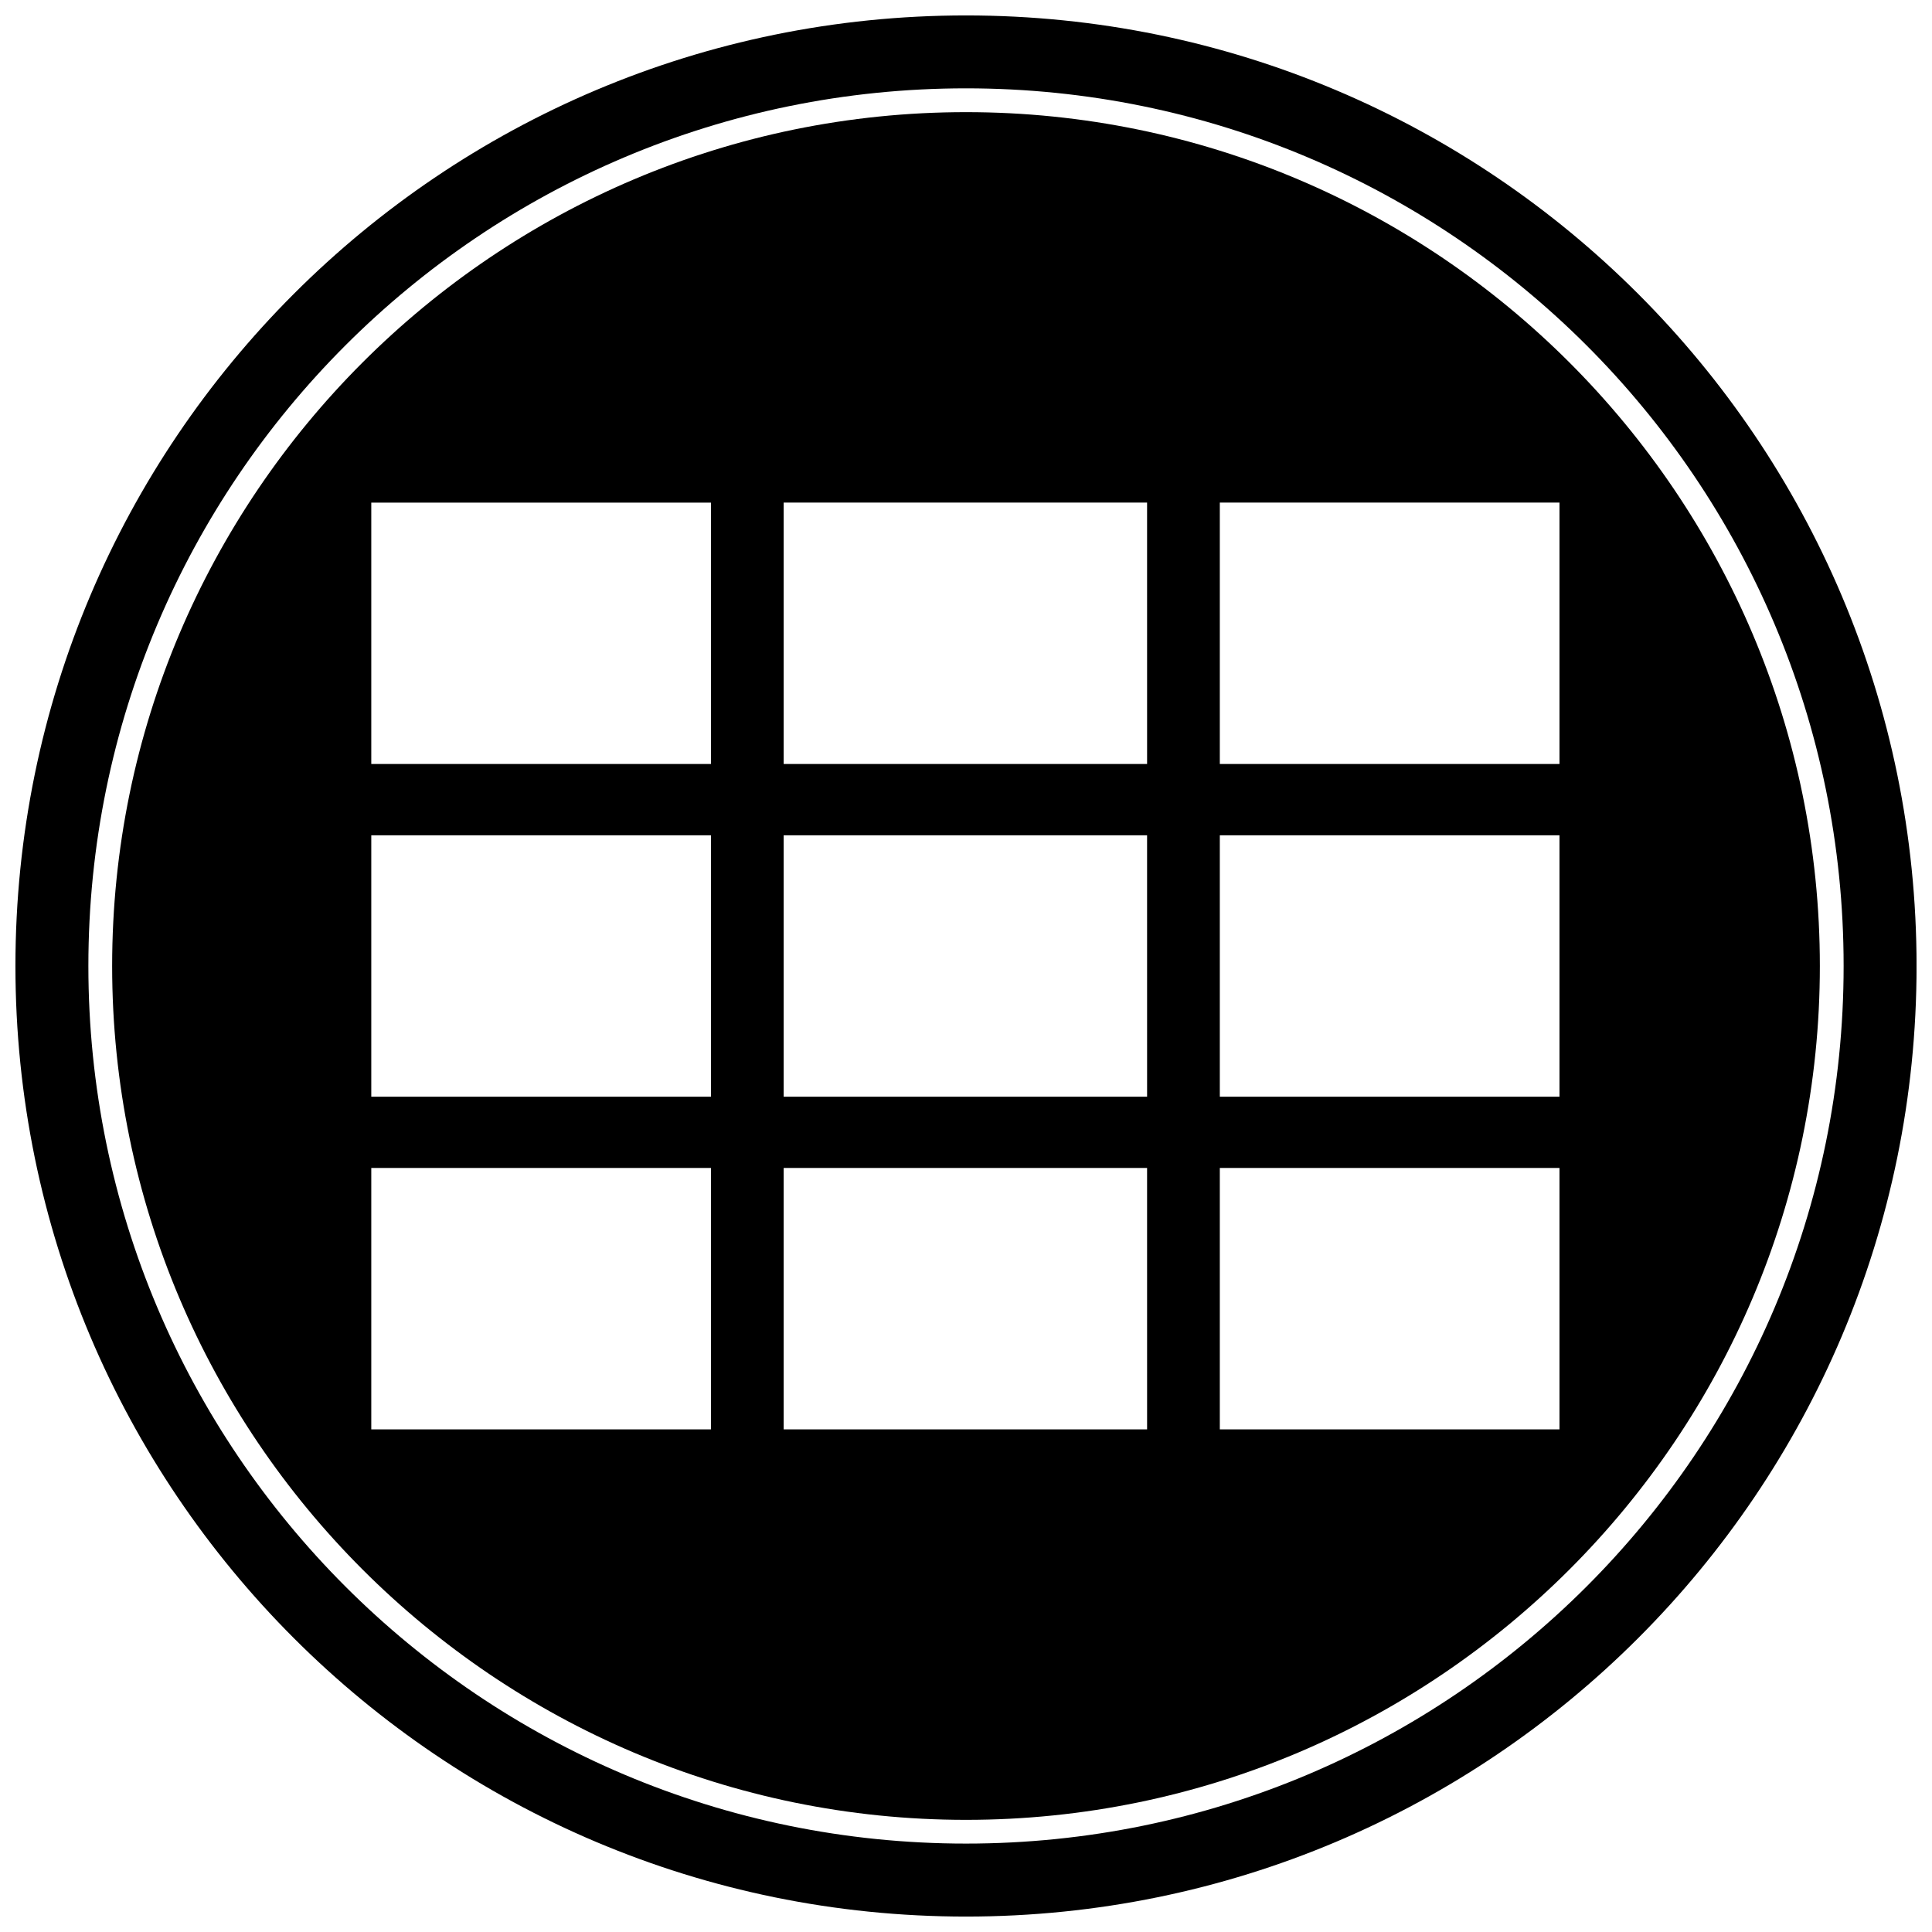
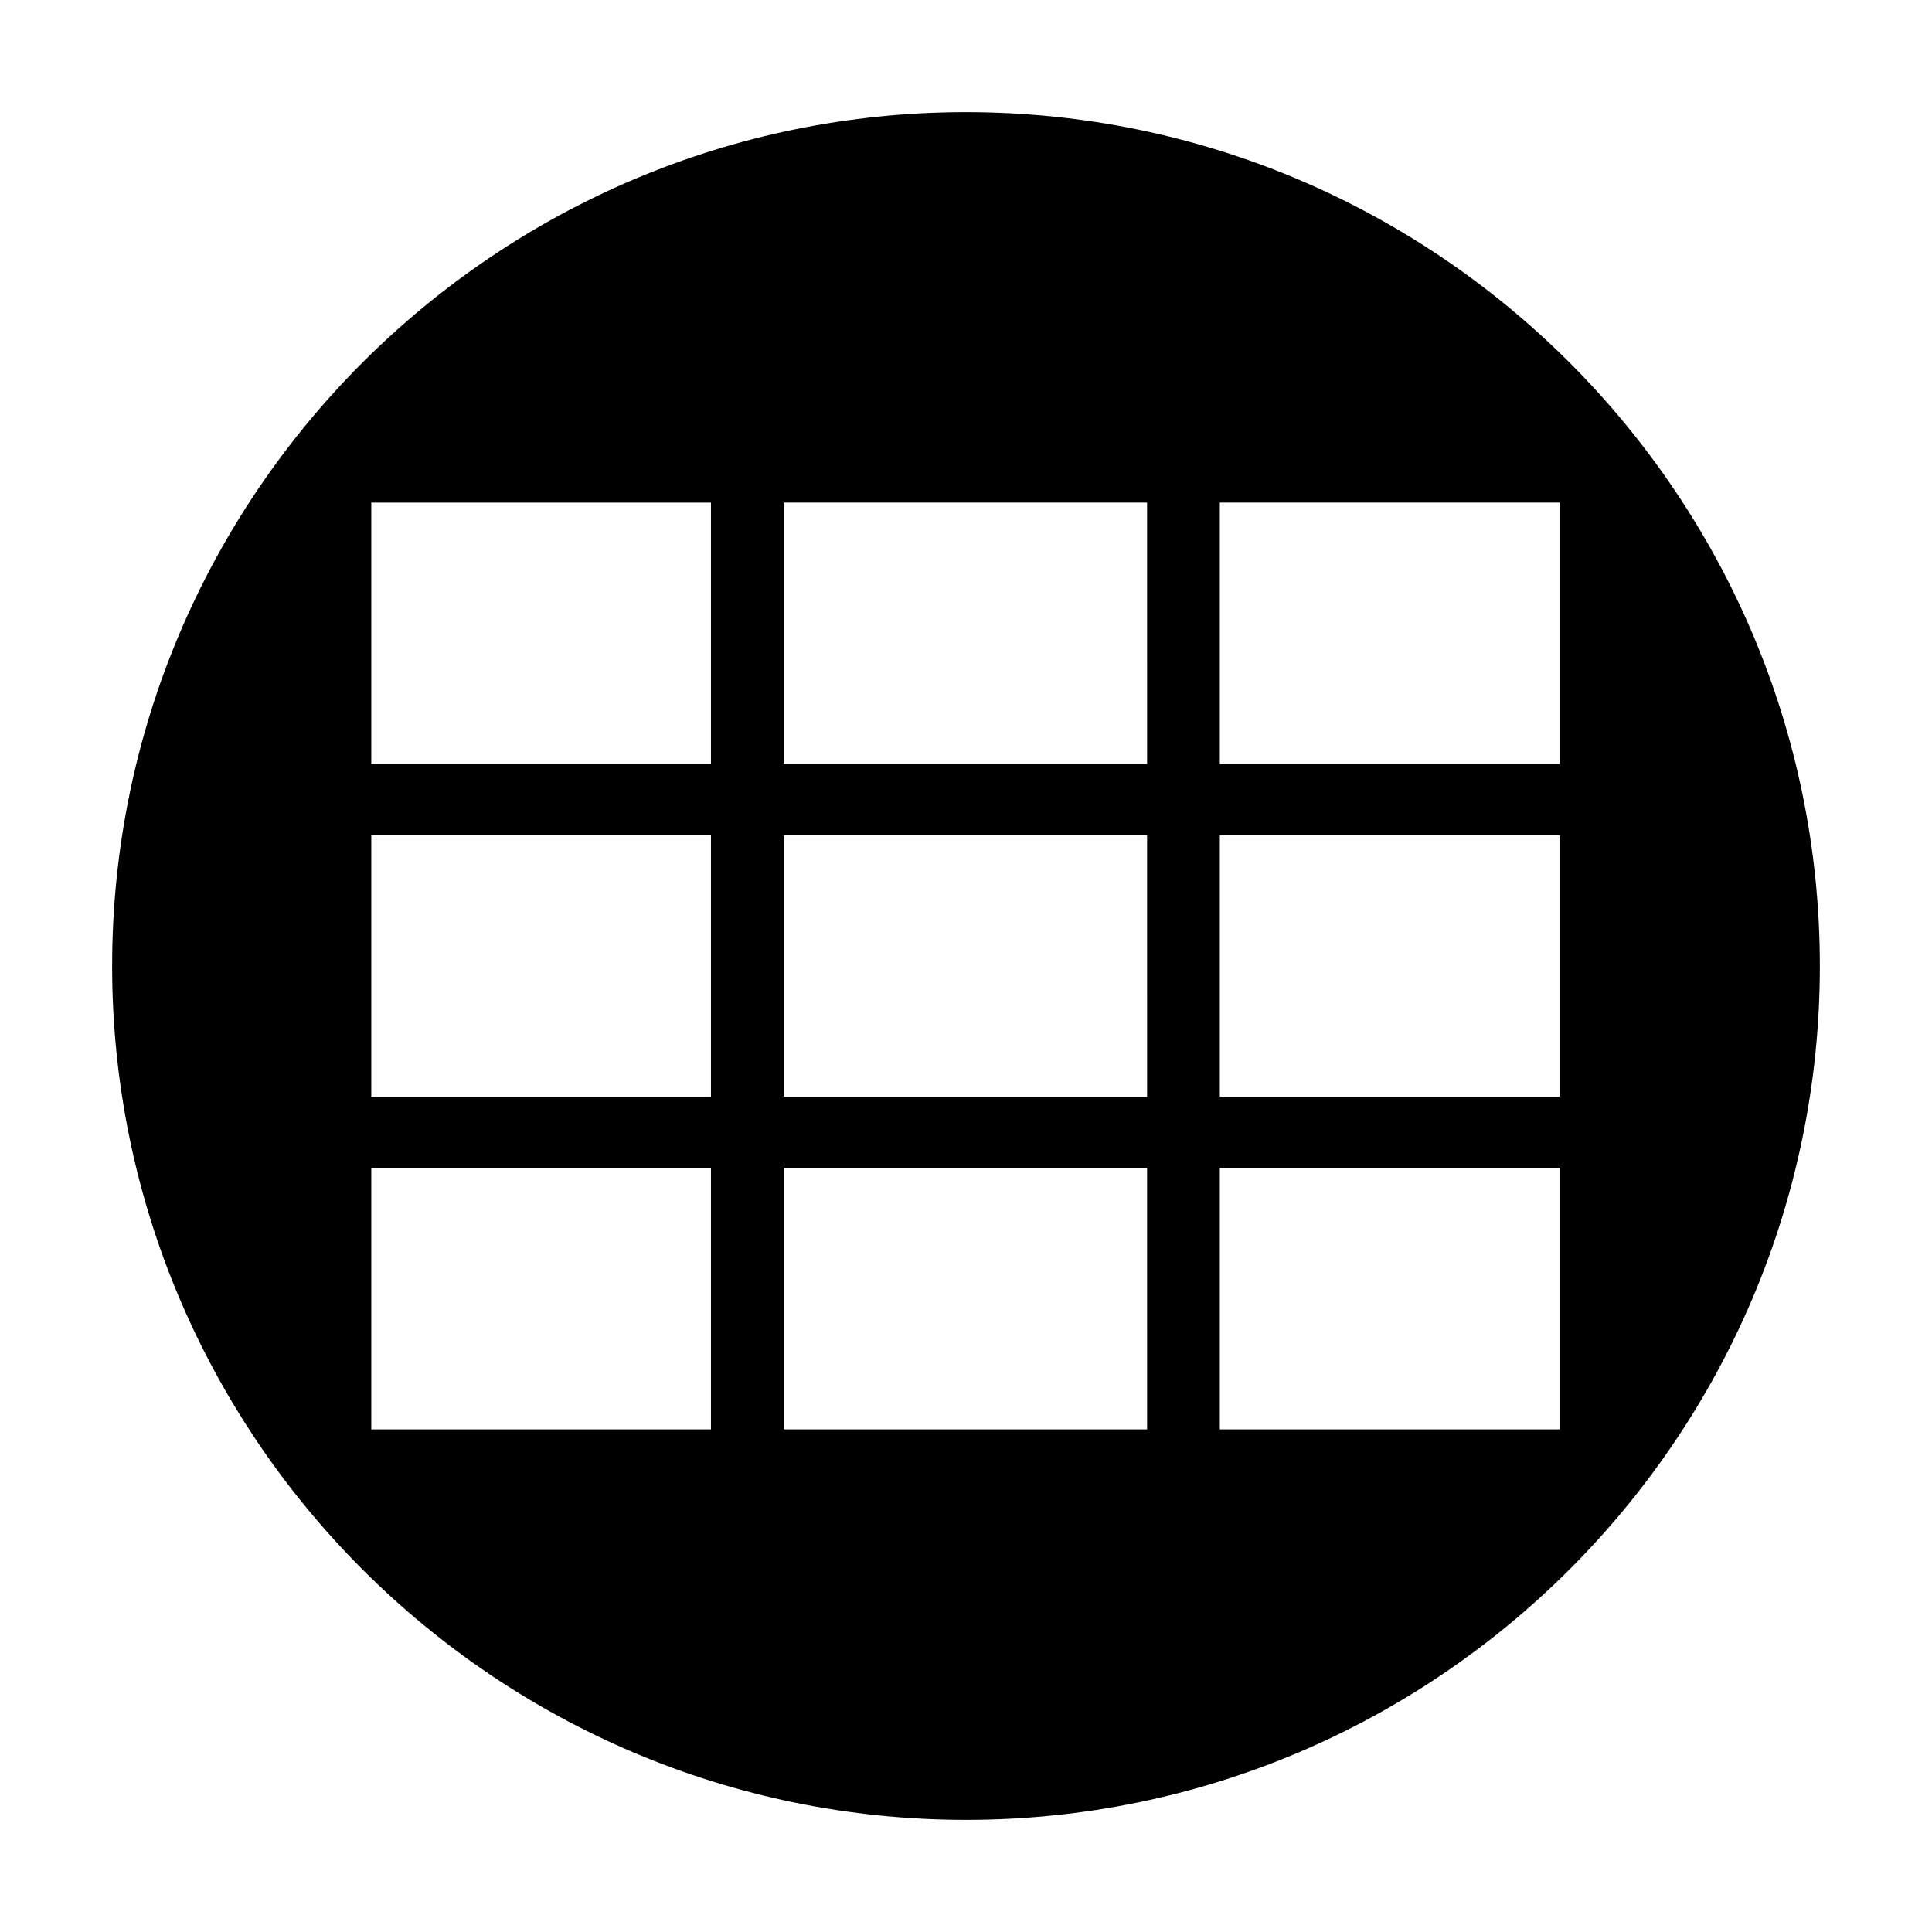
<svg xmlns="http://www.w3.org/2000/svg" width="800px" height="800px" version="1.1" viewBox="144 144 512 512">
  <defs>
    <clipPath id="a">
-       <path d="m148.09 148.09h503.81v503.81h-503.81z" />
-     </clipPath>
+       </clipPath>
  </defs>
  <path d="m400 173.72c-124.77 0-226.28 101.51-226.28 226.28 0 124.77 101.51 226.28 226.28 226.28 124.77 0 226.28-101.51 226.28-226.28 0-124.77-101.51-226.28-226.28-226.28zm-67.59 349.08h-90.016v-69.273h90.016zm0-88.164h-90.016v-69.273h90.016zm0-88.168h-90.016v-69.273h90.016zm115.59 176.33h-96.324v-69.273h96.312l0.004 69.273zm0-88.164h-96.324v-69.273h96.312l0.004 69.273zm0-88.168h-96.324v-69.273h96.312l0.004 69.273zm109.28 176.33h-90.016v-69.273h90.016zm0-88.164h-90.016v-69.273h90.016zm0-88.168h-90.016v-69.273h90.016z" />
  <g clip-path="url(#a)">
    <path d="m400 148.09c-139.12 0-251.91 112.78-251.91 251.91 0 139.12 112.78 251.91 251.91 251.91 139.12 0 251.91-112.78 251.91-251.91-0.004-139.12-112.79-251.91-251.91-251.91zm0 484.48c-128.45 0-232.58-104.13-232.58-232.58 0-128.45 104.13-232.58 232.58-232.58 128.45 0 232.58 104.13 232.58 232.58 0 128.45-104.13 232.58-232.58 232.58z" />
  </g>
</svg>